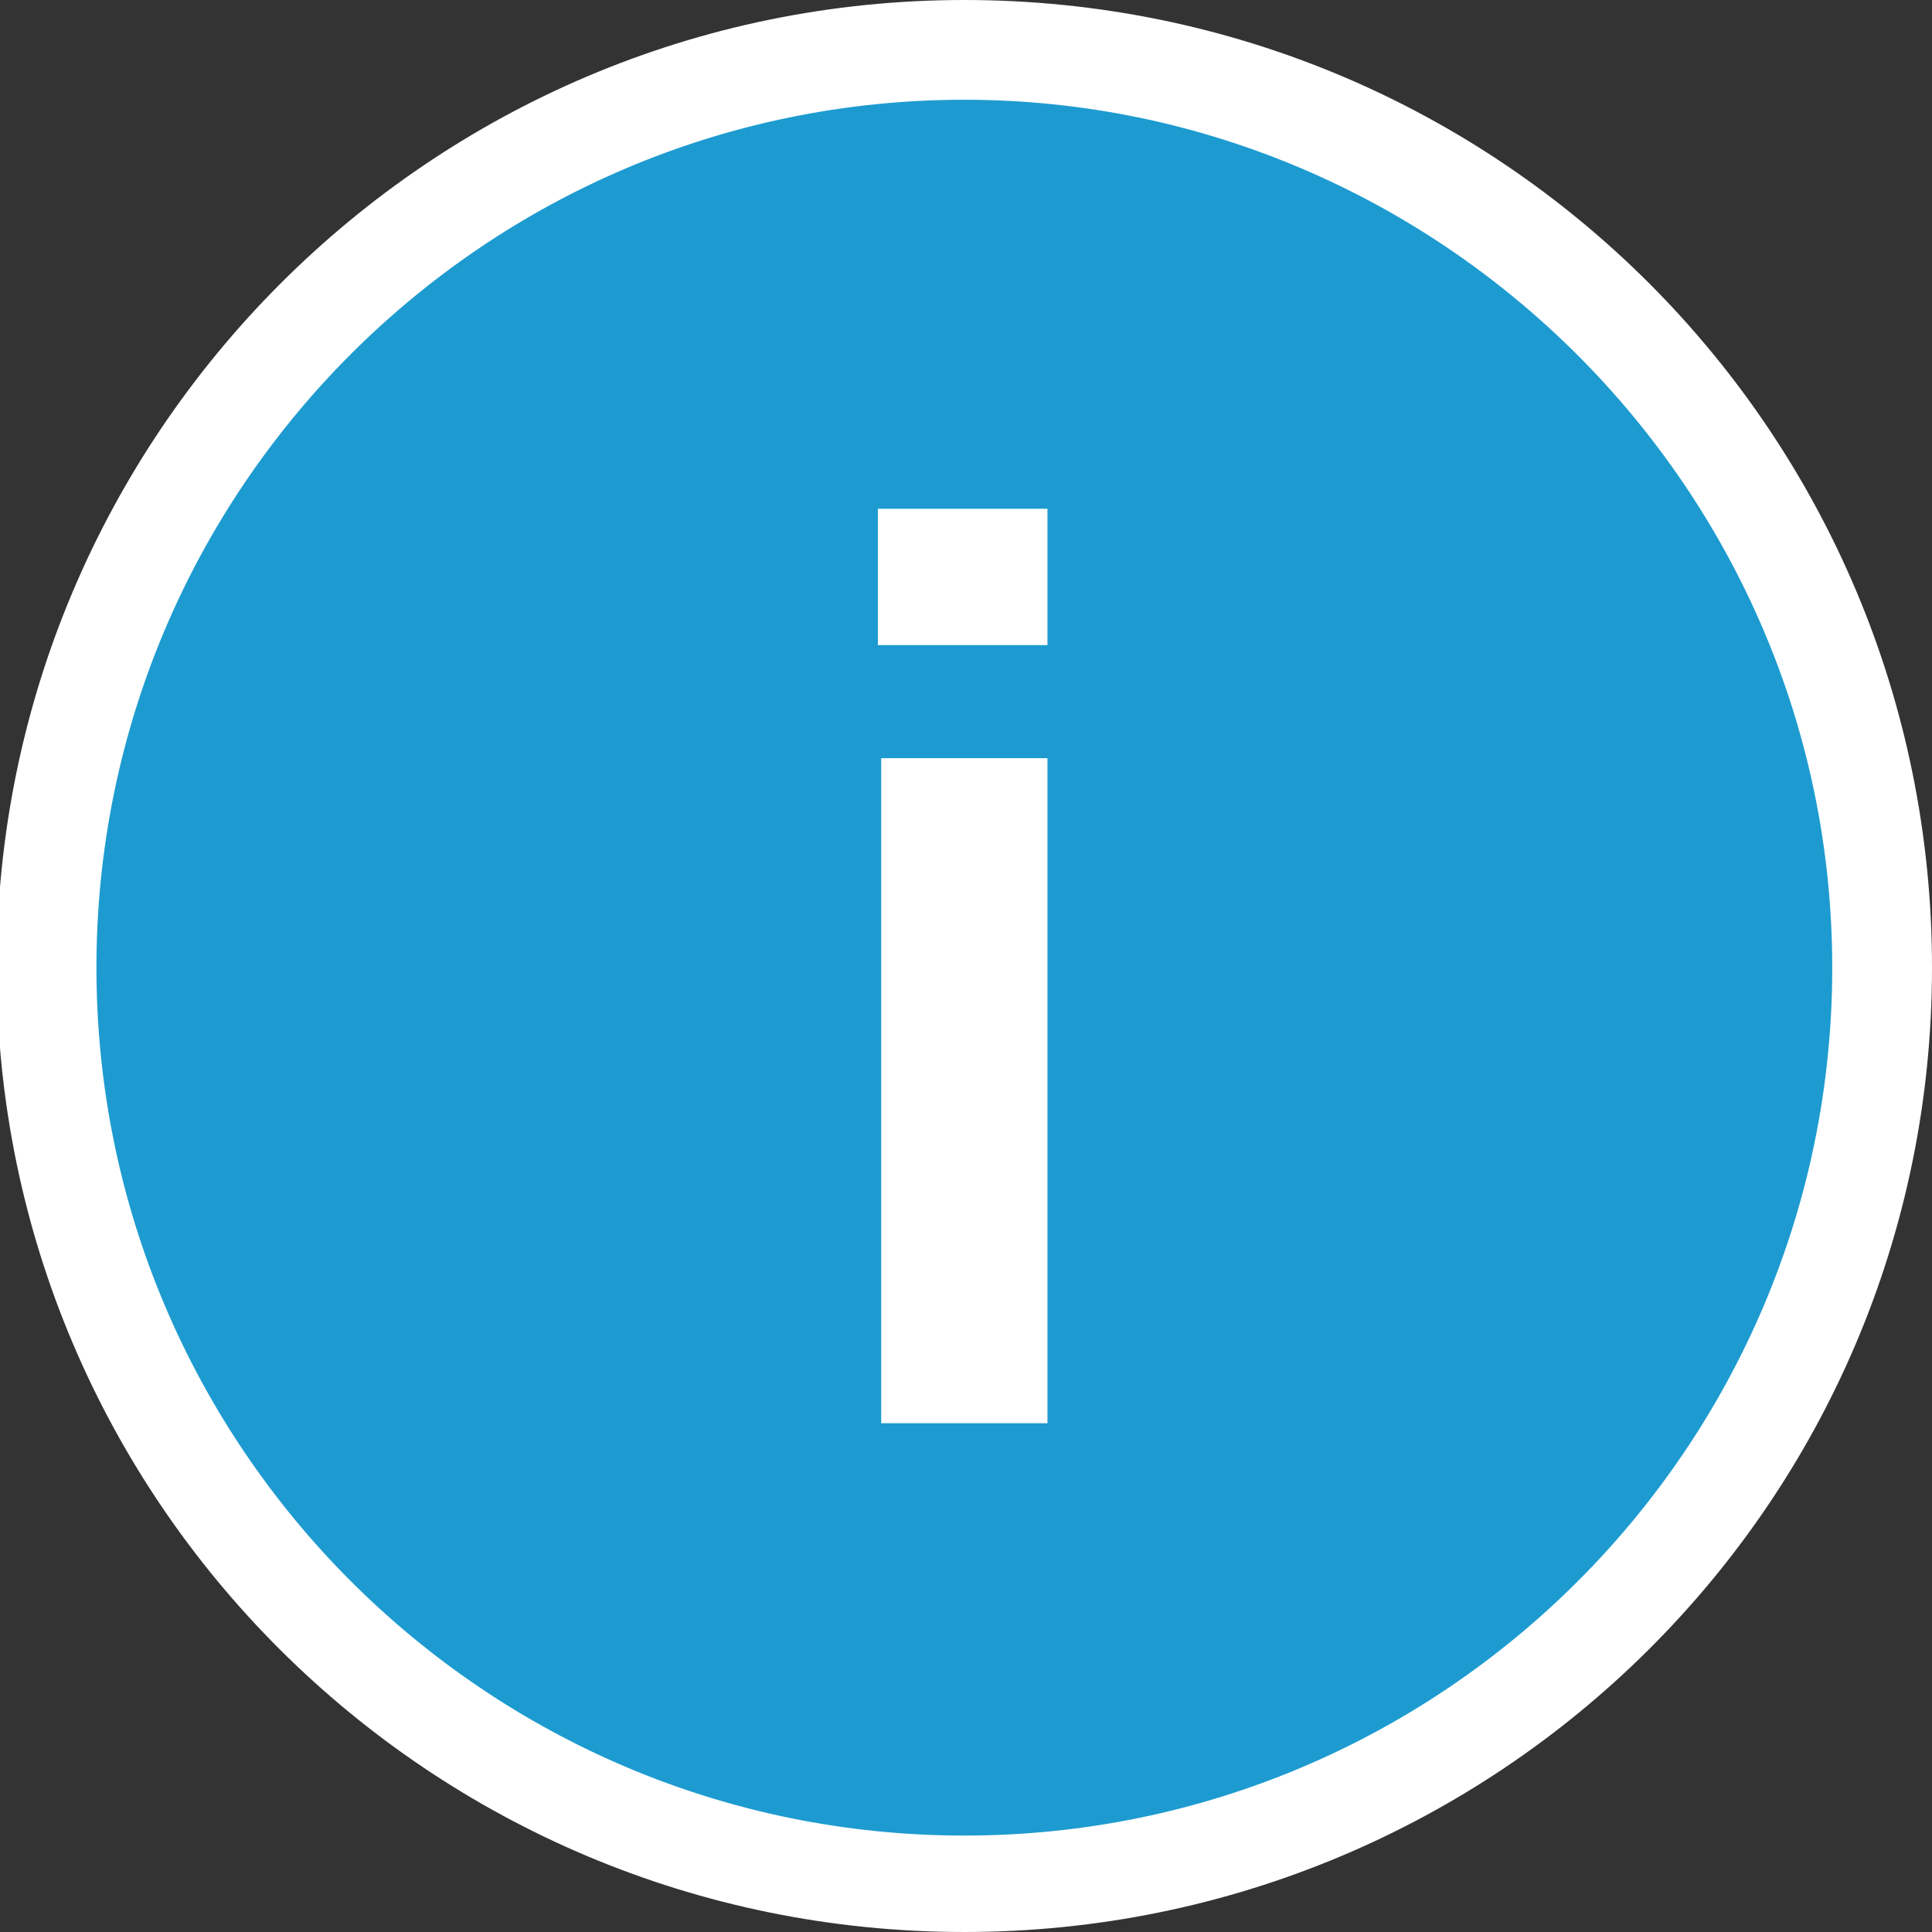
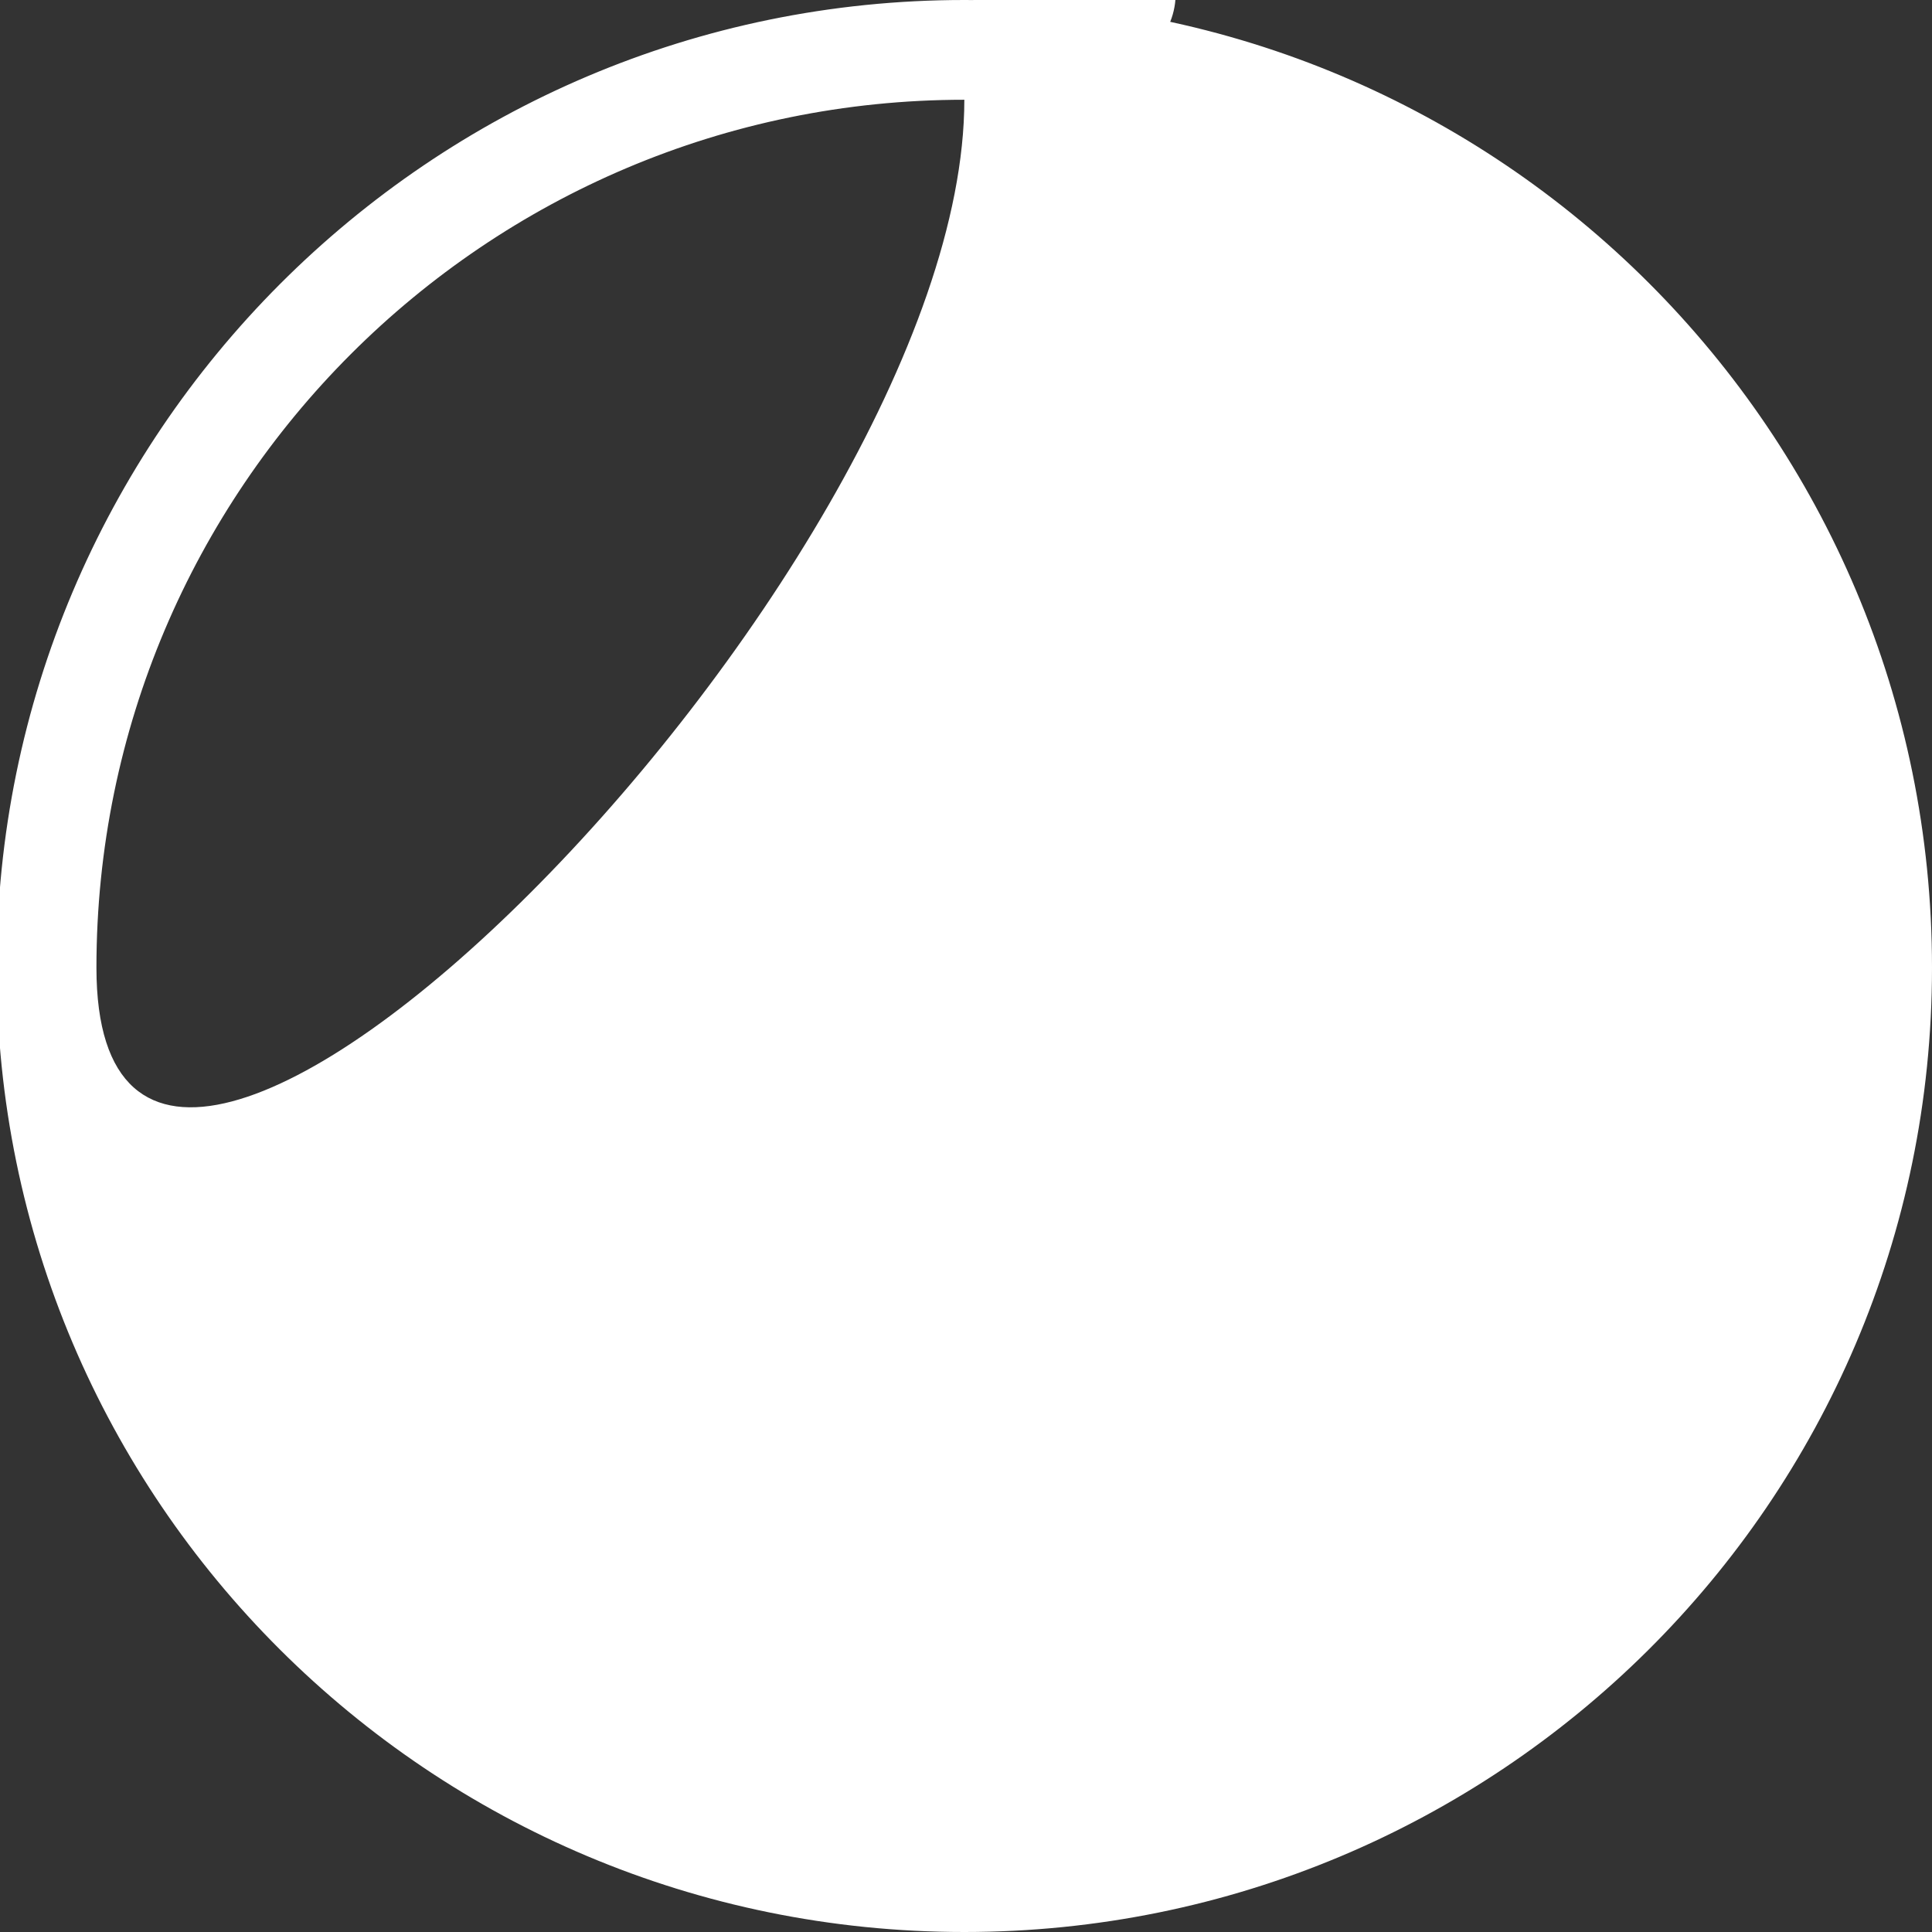
<svg xmlns="http://www.w3.org/2000/svg" id="Calque_1" viewBox="0 0 58.1 58.1">
  <rect x="0" y="0" width="58.1" height="58.1" fill="#333333" stroke="none" />
  <style>.st0{fill:#1d9bd0}.st1{fill:#fff}</style>
-   <circle class="st0" cx="29.2" cy="29" r="27.7" />
-   <path class="st1" d="M29 58.1c-16.1 0-29.1-13-29.1-29S12.9 0 29 0s29.1 13 29.1 29.1-13.1 29-29.1 29zM29 3C14.6 3 2.9 14.7 2.9 29.1S14.6 55.2 29 55.2s26.1-11.7 26.1-26.1S43.3 3 29 3z" />
-   <path class="st1" d="M26.4 19.4v-4.1h5.1v4.1h-5.1zm.1 23.4v-20h5v20h-5z" />
+   <path class="st1" d="M29 58.1c-16.1 0-29.1-13-29.1-29S12.9 0 29 0s29.1 13 29.1 29.1-13.1 29-29.1 29zM29 3C14.6 3 2.9 14.7 2.9 29.1s26.1-11.7 26.1-26.1S43.3 3 29 3z" />
</svg>